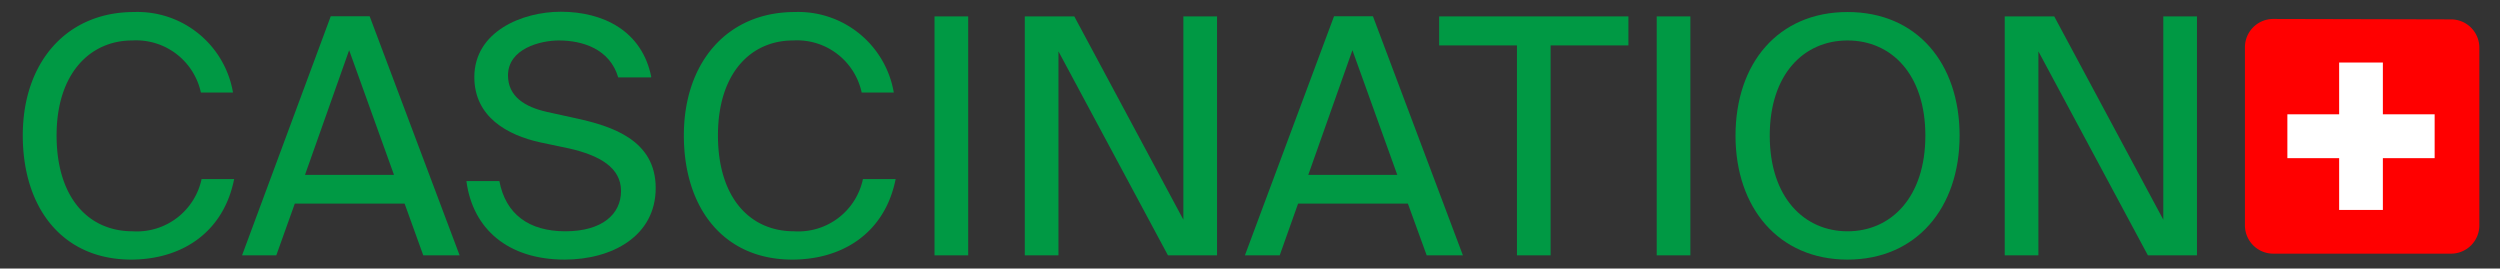
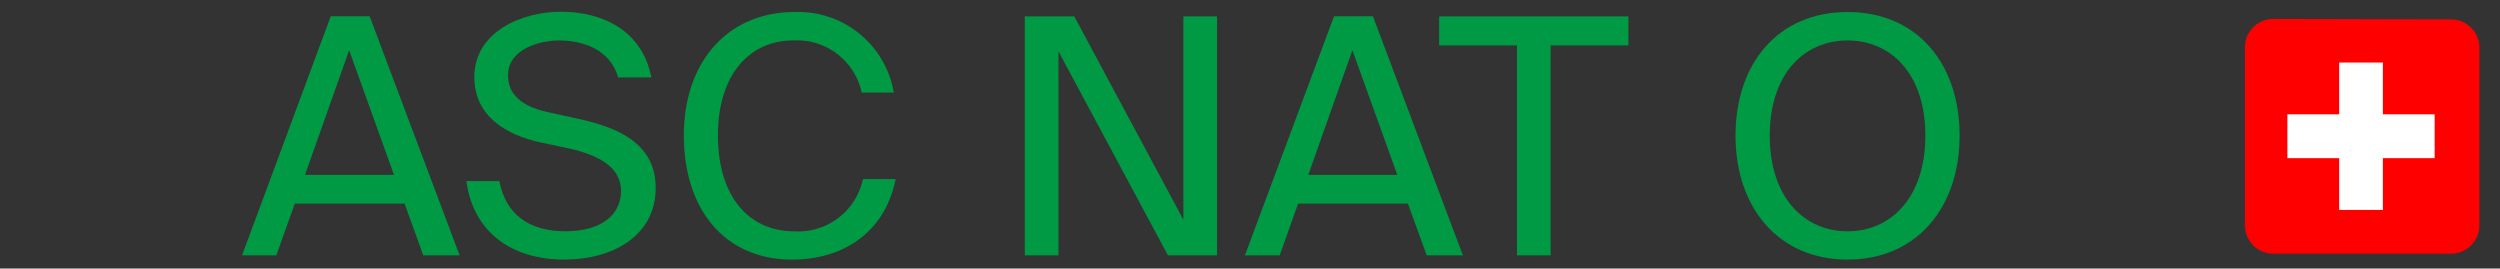
<svg xmlns="http://www.w3.org/2000/svg" id="Ebene_1" data-name="Ebene 1" viewBox="0 0 176.72 18.98">
  <rect x="0" y="0" width="176.72" height="18.98" fill="#333333" stroke="none" />
  <defs>
    <style>.cls-1{fill:none;}.cls-2{clip-path:url(#clip-path);}.cls-3{fill:red;}.cls-4{fill:#fff;}.cls-5{fill:#094;}</style>
    <clipPath id="clip-path">
      <rect class="cls-1" x="-51.73" y="-33.03" width="283.46" height="85.04" />
    </clipPath>
  </defs>
  <g id="CAScination_Logo_2020_RGB">
    <g class="cls-2">
      <g class="cls-2">
        <path class="cls-3" d="M173.26,1.37a2,2,0,0,1,2,2V15.93a2,2,0,0,1-2,2H160.69a2,2,0,0,1-2-2V3.34a2,2,0,0,1,2-2Z" />
        <polygon class="cls-4" points="168.44 4.42 168.44 8.08 172.1 8.08 172.1 11.18 168.44 11.18 168.44 14.84 165.35 14.84 165.35 11.18 161.69 11.18 161.69 8.08 165.35 8.08 165.35 4.42 168.44 4.42" />
-         <path class="cls-5" d="M9.28,18.35c-4.85,0-7.67-3.63-7.67-8.78S4.69.85,9.47.85a6.85,6.85,0,0,1,7,5.69H14.2A4.68,4.68,0,0,0,9.35,2.86C6.37,2.86,4,5.19,4,9.57s2.23,6.78,5.38,6.78a4.68,4.68,0,0,0,4.87-3.69h2.3c-.74,3.73-3.65,5.69-7.31,5.69" />
        <path class="cls-5" d="M26.13,1.15l6.36,16.9H29.92L28.6,14.39H20.84l-1.31,3.66H17.11l6.27-16.9Zm1.72,11.21L24.68,3.55l-3.12,8.81Z" />
        <path class="cls-5" d="M46,5.47h-2.3c-.59-2-2.5-2.61-4.2-2.61-1.3,0-3.59.58-3.59,2.47,0,1.49,1.19,2.23,2.75,2.58l2,.44c2.59.56,5.69,1.54,5.69,4.94s-3.08,5.06-6.44,5.06c-4,0-6.5-2.17-6.94-5.55h2.33c.44,2.33,2.08,3.55,4.66,3.55s3.94-1.19,3.94-2.85-1.52-2.51-3.64-3l-2.09-.44c-2.31-.51-4.64-1.8-4.64-4.61,0-3.22,3.38-4.62,6.11-4.62,3,0,5.75,1.35,6.4,4.62" />
        <path class="cls-5" d="M56,18.35c-4.84,0-7.66-3.63-7.66-8.78S51.4.85,56.18.85a6.85,6.85,0,0,1,7,5.69H60.91a4.67,4.67,0,0,0-4.85-3.68c-3,0-5.31,2.33-5.31,6.71s2.24,6.78,5.38,6.78A4.67,4.67,0,0,0,61,12.66h2.31c-.74,3.73-3.66,5.69-7.32,5.69" />
-         <rect class="cls-5" x="66.06" y="1.16" width="2.38" height="16.89" />
        <polygon class="cls-5" points="74.82 3.63 74.82 18.05 72.44 18.05 72.44 1.16 75.94 1.16 83.65 15.53 83.65 1.16 86.03 1.16 86.03 18.05 82.56 18.05 74.82 3.63" />
        <path class="cls-5" d="M97.05,1.15l6.36,16.9h-2.56l-1.33-3.66H91.76l-1.3,3.66H88L94.3,1.15Zm1.72,11.21L95.6,3.55l-3.12,8.81Z" />
        <polygon class="cls-5" points="101.73 3.21 101.73 1.16 115.11 1.16 115.11 3.21 109.61 3.21 109.61 18.05 107.23 18.05 107.23 3.21 101.73 3.21" />
-         <rect class="cls-5" x="117.11" y="1.16" width="2.38" height="16.89" />
        <path class="cls-5" d="M122.68,9.59c0-5.1,3-8.74,7.92-8.74s7.92,3.64,7.92,8.74-3.05,8.76-7.92,8.76-7.92-3.66-7.92-8.76m13.42,0c0-4.36-2.42-6.73-5.5-6.73s-5.5,2.37-5.5,6.73,2.43,6.76,5.5,6.76,5.5-2.4,5.5-6.76" />
-         <polygon class="cls-5" points="144.09 3.63 144.09 18.05 141.71 18.05 141.71 1.16 145.21 1.16 152.92 15.53 152.92 1.16 155.3 1.16 155.3 18.05 151.83 18.05 144.09 3.63" />
      </g>
    </g>
  </g>
</svg>